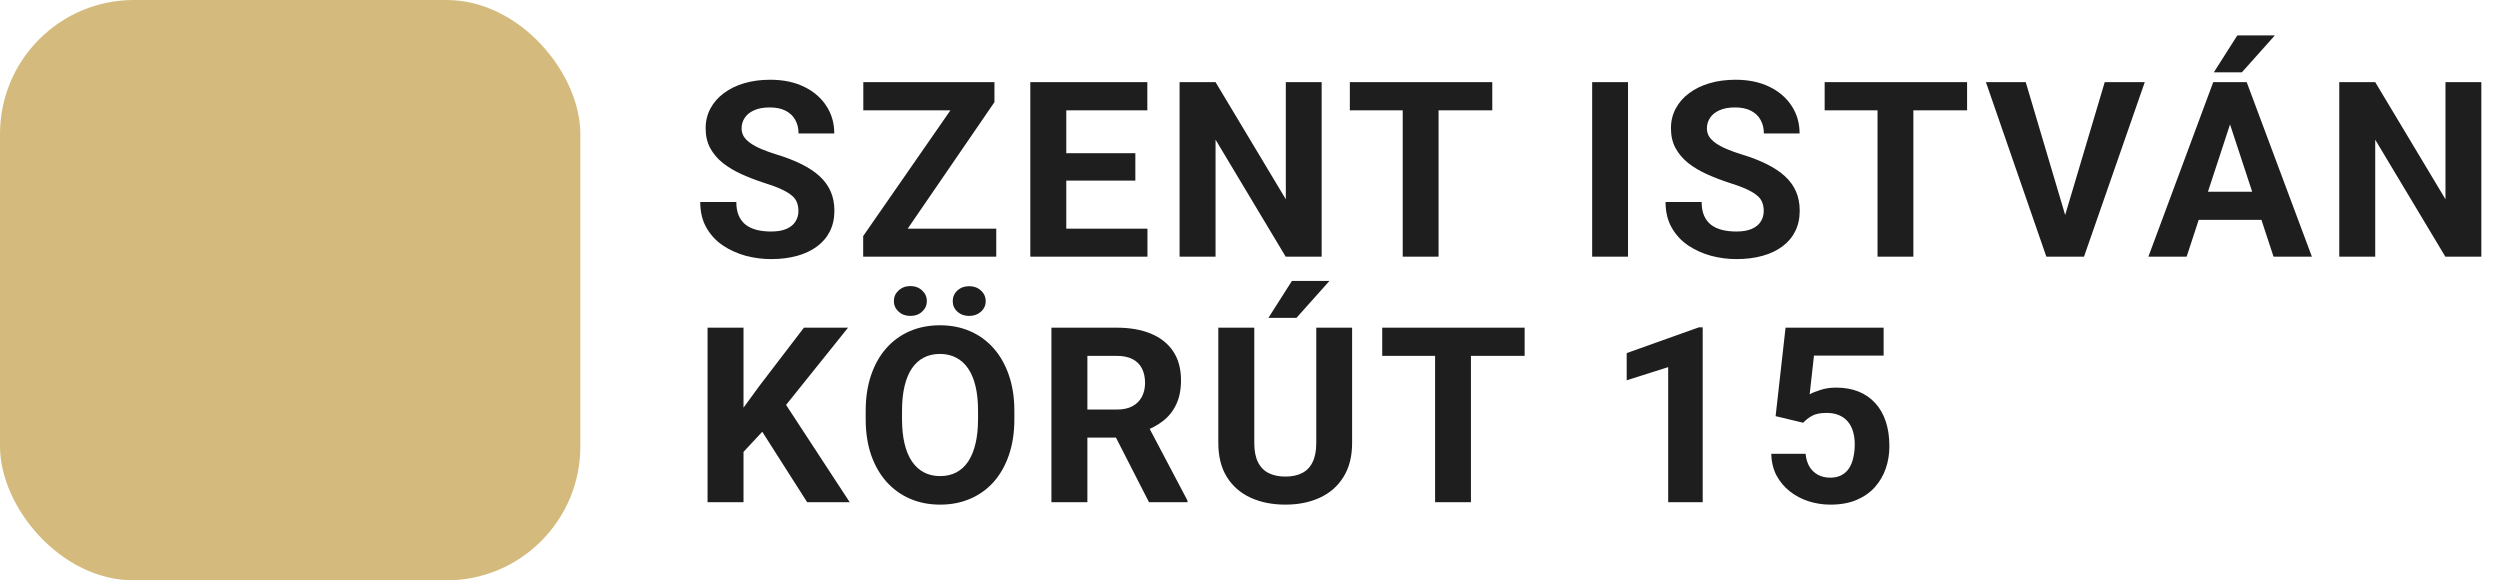
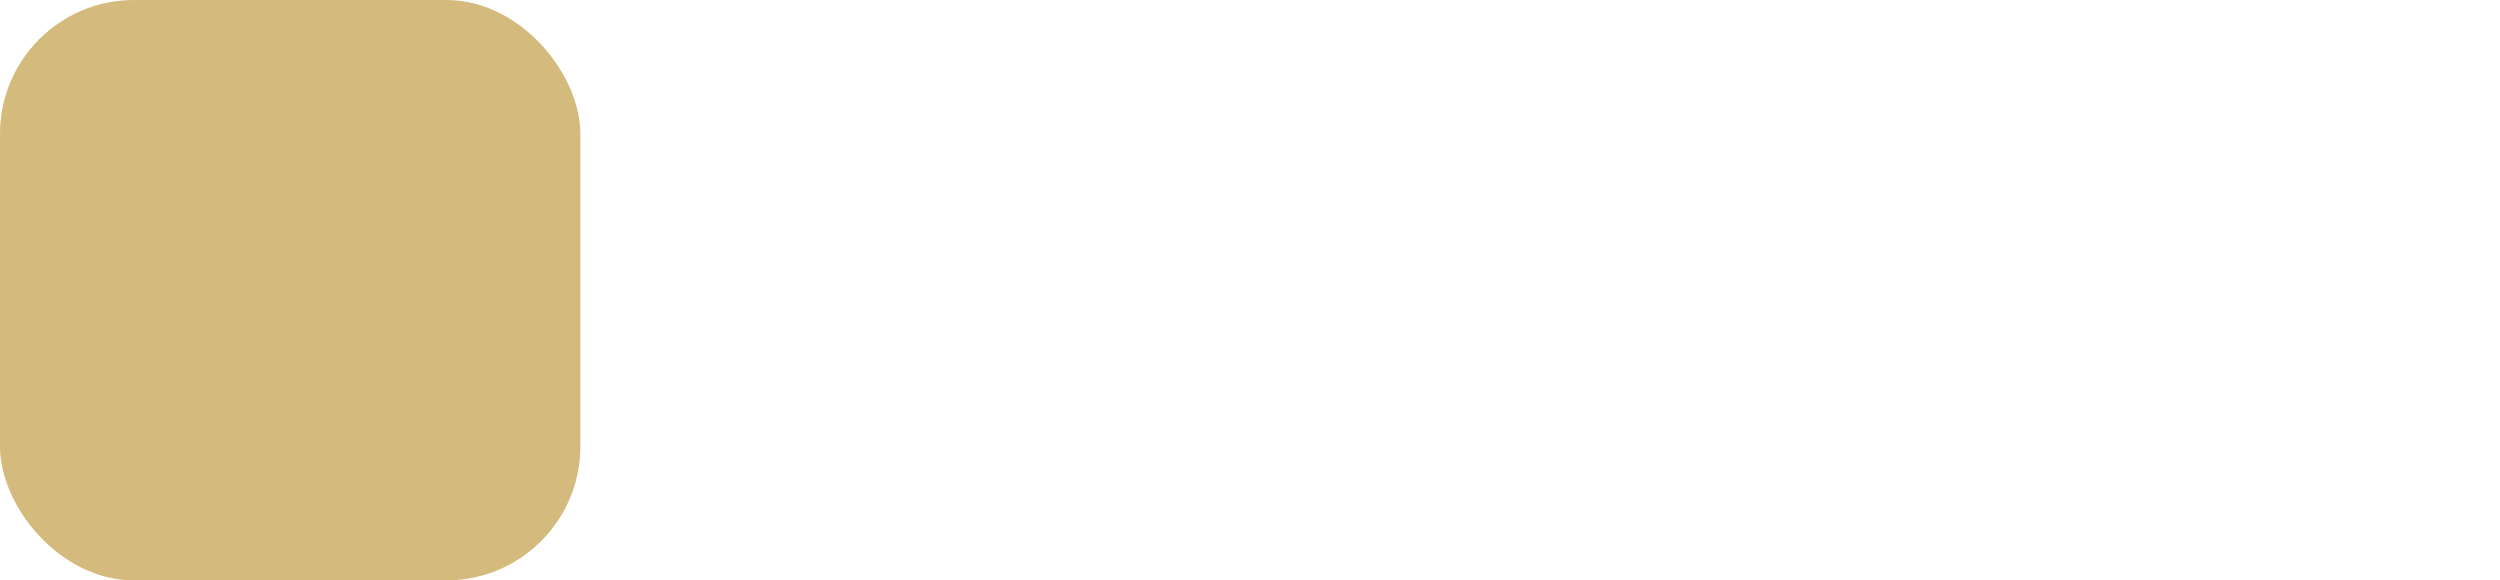
<svg xmlns="http://www.w3.org/2000/svg" width="224" height="52" viewBox="0 0 224 52" fill="none">
  <rect width="52" height="52" rx="12" fill="#D4BB7D" />
-   <path d="M71.539 18.907C71.539 18.628 71.496 18.377 71.41 18.155C71.331 17.926 71.181 17.718 70.959 17.532C70.737 17.339 70.425 17.149 70.024 16.963C69.623 16.777 69.104 16.583 68.467 16.383C67.758 16.154 67.085 15.896 66.447 15.609C65.817 15.323 65.258 14.99 64.772 14.61C64.292 14.224 63.912 13.776 63.633 13.268C63.361 12.759 63.225 12.168 63.225 11.495C63.225 10.843 63.368 10.253 63.654 9.723C63.941 9.186 64.342 8.727 64.857 8.348C65.373 7.961 65.982 7.664 66.684 7.456C67.393 7.248 68.17 7.145 69.015 7.145C70.168 7.145 71.174 7.352 72.033 7.768C72.893 8.183 73.559 8.752 74.031 9.476C74.511 10.199 74.751 11.026 74.751 11.957H71.55C71.55 11.499 71.453 11.098 71.26 10.754C71.074 10.403 70.787 10.127 70.4 9.927C70.021 9.726 69.541 9.626 68.961 9.626C68.402 9.626 67.937 9.712 67.564 9.884C67.192 10.049 66.913 10.274 66.727 10.56C66.54 10.84 66.447 11.155 66.447 11.506C66.447 11.771 66.512 12.011 66.641 12.226C66.777 12.44 66.977 12.641 67.242 12.827C67.507 13.013 67.833 13.189 68.22 13.354C68.606 13.518 69.054 13.679 69.562 13.837C70.415 14.095 71.163 14.385 71.808 14.707C72.459 15.029 73.004 15.391 73.44 15.792C73.877 16.193 74.207 16.648 74.429 17.156C74.651 17.665 74.762 18.241 74.762 18.886C74.762 19.566 74.629 20.175 74.364 20.712C74.099 21.249 73.716 21.704 73.215 22.076C72.713 22.449 72.116 22.731 71.421 22.925C70.726 23.118 69.949 23.215 69.09 23.215C68.316 23.215 67.554 23.115 66.802 22.914C66.05 22.706 65.366 22.395 64.75 21.98C64.141 21.564 63.654 21.034 63.289 20.39C62.924 19.745 62.741 18.982 62.741 18.102H65.975C65.975 18.588 66.05 19 66.2 19.337C66.351 19.674 66.562 19.946 66.834 20.153C67.113 20.361 67.443 20.511 67.822 20.605C68.209 20.698 68.632 20.744 69.09 20.744C69.648 20.744 70.107 20.665 70.465 20.508C70.83 20.35 71.099 20.132 71.27 19.852C71.45 19.573 71.539 19.258 71.539 18.907ZM89.265 20.486V23H78.179V20.486H89.265ZM89.103 9.153L79.607 23H77.341V21.152L86.912 7.359H89.103V9.153ZM87.997 7.359V9.884H77.352V7.359H87.997ZM102.812 20.486V23H94.486V20.486H102.812ZM95.539 7.359V23H92.316V7.359H95.539ZM101.727 13.729V16.179H94.486V13.729H101.727ZM102.801 7.359V9.884H94.486V7.359H102.801ZM118.421 7.359V23H115.198L108.914 12.516V23H105.691V7.359H108.914L115.209 17.855V7.359H118.421ZM128.896 7.359V23H125.684V7.359H128.896ZM133.708 7.359V9.884H120.946V7.359H133.708ZM145.87 7.359V23H142.658V7.359H145.87ZM158.031 18.907C158.031 18.628 157.988 18.377 157.902 18.155C157.824 17.926 157.673 17.718 157.451 17.532C157.229 17.339 156.918 17.149 156.517 16.963C156.116 16.777 155.596 16.583 154.959 16.383C154.25 16.154 153.577 15.896 152.939 15.609C152.309 15.323 151.751 14.99 151.264 14.61C150.784 14.224 150.404 13.776 150.125 13.268C149.853 12.759 149.717 12.168 149.717 11.495C149.717 10.843 149.86 10.253 150.146 9.723C150.433 9.186 150.834 8.727 151.35 8.348C151.865 7.961 152.474 7.664 153.176 7.456C153.885 7.248 154.662 7.145 155.507 7.145C156.66 7.145 157.666 7.352 158.525 7.768C159.385 8.183 160.051 8.752 160.523 9.476C161.003 10.199 161.243 11.026 161.243 11.957H158.042C158.042 11.499 157.945 11.098 157.752 10.754C157.566 10.403 157.279 10.127 156.893 9.927C156.513 9.726 156.033 9.626 155.453 9.626C154.895 9.626 154.429 9.712 154.057 9.884C153.684 10.049 153.405 10.274 153.219 10.56C153.033 10.84 152.939 11.155 152.939 11.506C152.939 11.771 153.004 12.011 153.133 12.226C153.269 12.44 153.469 12.641 153.734 12.827C153.999 13.013 154.325 13.189 154.712 13.354C155.099 13.518 155.546 13.679 156.055 13.837C156.907 14.095 157.655 14.385 158.3 14.707C158.951 15.029 159.496 15.391 159.933 15.792C160.369 16.193 160.699 16.648 160.921 17.156C161.143 17.665 161.254 18.241 161.254 18.886C161.254 19.566 161.121 20.175 160.856 20.712C160.591 21.249 160.208 21.704 159.707 22.076C159.206 22.449 158.608 22.731 157.913 22.925C157.218 23.118 156.441 23.215 155.582 23.215C154.809 23.215 154.046 23.115 153.294 22.914C152.542 22.706 151.858 22.395 151.242 21.98C150.633 21.564 150.146 21.034 149.781 20.39C149.416 19.745 149.233 18.982 149.233 18.102H152.467C152.467 18.588 152.542 19 152.692 19.337C152.843 19.674 153.054 19.946 153.326 20.153C153.605 20.361 153.935 20.511 154.314 20.605C154.701 20.698 155.124 20.744 155.582 20.744C156.141 20.744 156.599 20.665 156.957 20.508C157.322 20.35 157.591 20.132 157.763 19.852C157.942 19.573 158.031 19.258 158.031 18.907ZM171.438 7.359V23H168.227V7.359H171.438ZM176.251 7.359V9.884H163.489V7.359H176.251ZM184.899 19.734L188.584 7.359H192.172L186.726 23H184.362L184.899 19.734ZM181.505 7.359L185.179 19.734L185.737 23H183.353L177.938 7.359H181.505ZM200.176 10.034L195.922 23H192.495L198.307 7.359H200.487L200.176 10.034ZM203.71 23L199.445 10.034L199.102 7.359H201.304L207.147 23H203.71ZM203.517 17.178V19.702H195.256V17.178H203.517ZM198.36 6.479L200.466 3.17H203.828L200.874 6.479H198.36ZM222.327 7.359V23H219.104L212.82 12.516V23H209.598V7.359H212.82L219.115 17.855V7.359H222.327ZM66.619 29.359V45H63.397V29.359H66.619ZM75.986 29.359L69.788 37.083L66.211 40.929L65.631 37.878L68.048 34.569L72.033 29.359H75.986ZM72.323 45L67.715 37.77L70.1 35.773L76.137 45H72.323ZM90.887 36.815V37.556C90.887 38.745 90.726 39.812 90.403 40.757C90.081 41.702 89.626 42.508 89.039 43.174C88.452 43.833 87.75 44.338 86.934 44.688C86.124 45.039 85.226 45.215 84.237 45.215C83.256 45.215 82.357 45.039 81.541 44.688C80.732 44.338 80.03 43.833 79.436 43.174C78.841 42.508 78.379 41.702 78.05 40.757C77.728 39.812 77.566 38.745 77.566 37.556V36.815C77.566 35.618 77.728 34.551 78.05 33.613C78.372 32.668 78.827 31.862 79.414 31.196C80.008 30.53 80.71 30.022 81.519 29.671C82.336 29.32 83.235 29.145 84.216 29.145C85.204 29.145 86.103 29.32 86.912 29.671C87.728 30.022 88.43 30.53 89.018 31.196C89.612 31.862 90.07 32.668 90.393 33.613C90.722 34.551 90.887 35.618 90.887 36.815ZM87.632 37.556V36.793C87.632 35.962 87.557 35.232 87.406 34.602C87.256 33.971 87.034 33.441 86.74 33.012C86.447 32.582 86.088 32.26 85.666 32.045C85.243 31.823 84.76 31.712 84.216 31.712C83.671 31.712 83.188 31.823 82.766 32.045C82.35 32.26 81.996 32.582 81.702 33.012C81.416 33.441 81.197 33.971 81.047 34.602C80.897 35.232 80.821 35.962 80.821 36.793V37.556C80.821 38.379 80.897 39.11 81.047 39.747C81.197 40.377 81.419 40.911 81.713 41.348C82.007 41.777 82.365 42.103 82.787 42.325C83.21 42.547 83.693 42.658 84.237 42.658C84.782 42.658 85.265 42.547 85.688 42.325C86.11 42.103 86.465 41.777 86.751 41.348C87.037 40.911 87.256 40.377 87.406 39.747C87.557 39.11 87.632 38.379 87.632 37.556ZM80.091 26.975C80.091 26.602 80.231 26.287 80.51 26.029C80.796 25.764 81.147 25.632 81.562 25.632C81.992 25.632 82.347 25.764 82.626 26.029C82.905 26.287 83.045 26.602 83.045 26.975C83.045 27.347 82.905 27.662 82.626 27.92C82.347 28.178 81.992 28.307 81.562 28.307C81.147 28.307 80.796 28.178 80.51 27.92C80.231 27.662 80.091 27.347 80.091 26.975ZM85.365 26.985C85.365 26.606 85.505 26.287 85.784 26.029C86.064 25.771 86.414 25.643 86.837 25.643C87.259 25.643 87.61 25.771 87.89 26.029C88.176 26.287 88.319 26.606 88.319 26.985C88.319 27.358 88.176 27.673 87.89 27.931C87.61 28.181 87.259 28.307 86.837 28.307C86.414 28.307 86.064 28.181 85.784 27.931C85.505 27.673 85.365 27.358 85.365 26.985ZM94.207 29.359H100.04C101.236 29.359 102.264 29.538 103.123 29.896C103.99 30.255 104.656 30.785 105.121 31.486C105.587 32.188 105.819 33.051 105.819 34.075C105.819 34.913 105.676 35.633 105.39 36.234C105.11 36.829 104.713 37.327 104.197 37.727C103.689 38.121 103.091 38.437 102.403 38.673L101.383 39.21H96.312L96.291 36.696H100.062C100.627 36.696 101.096 36.596 101.469 36.395C101.841 36.195 102.12 35.916 102.307 35.558C102.5 35.2 102.597 34.784 102.597 34.312C102.597 33.81 102.504 33.377 102.317 33.012C102.131 32.647 101.848 32.367 101.469 32.174C101.089 31.98 100.613 31.884 100.04 31.884H97.43V45H94.207V29.359ZM102.951 45L99.385 38.028L102.79 38.007L106.399 44.85V45H102.951ZM117.938 29.359H121.149V39.693C121.149 40.897 120.892 41.91 120.376 42.733C119.868 43.557 119.162 44.176 118.26 44.592C117.365 45.007 116.333 45.215 115.166 45.215C113.999 45.215 112.96 45.007 112.051 44.592C111.148 44.176 110.439 43.557 109.924 42.733C109.415 41.91 109.161 40.897 109.161 39.693V29.359H112.384V39.693C112.384 40.395 112.495 40.968 112.717 41.412C112.939 41.856 113.257 42.182 113.673 42.39C114.095 42.597 114.593 42.701 115.166 42.701C115.753 42.701 116.251 42.597 116.659 42.39C117.075 42.182 117.39 41.856 117.604 41.412C117.826 40.968 117.938 40.395 117.938 39.693V29.359ZM113.651 28.479L115.757 25.17H119.119L116.165 28.479H113.651ZM131.796 29.359V45H128.584V29.359H131.796ZM136.608 29.359V31.884H123.847V29.359H136.608ZM152.562 29.327V45H149.469V32.894L145.752 34.075V31.637L152.229 29.327H152.562ZM161.565 37.878L159.095 37.287L159.986 29.359H168.773V31.862H162.532L162.146 35.332C162.353 35.21 162.668 35.081 163.091 34.945C163.513 34.802 163.986 34.73 164.509 34.73C165.268 34.73 165.941 34.849 166.528 35.085C167.116 35.321 167.613 35.665 168.021 36.116C168.437 36.567 168.752 37.119 168.967 37.77C169.182 38.422 169.289 39.16 169.289 39.983C169.289 40.678 169.182 41.34 168.967 41.971C168.752 42.594 168.426 43.152 167.989 43.647C167.552 44.133 167.005 44.517 166.346 44.796C165.687 45.075 164.906 45.215 164.004 45.215C163.331 45.215 162.679 45.115 162.049 44.914C161.426 44.714 160.864 44.416 160.362 44.023C159.868 43.629 159.471 43.152 159.17 42.594C158.876 42.028 158.722 41.383 158.708 40.66H161.78C161.823 41.104 161.938 41.487 162.124 41.81C162.317 42.125 162.572 42.368 162.887 42.54C163.202 42.712 163.571 42.798 163.993 42.798C164.387 42.798 164.724 42.723 165.003 42.572C165.282 42.422 165.508 42.214 165.68 41.949C165.852 41.677 165.977 41.362 166.056 41.004C166.142 40.639 166.185 40.245 166.185 39.822C166.185 39.4 166.134 39.017 166.034 38.673C165.934 38.329 165.78 38.032 165.572 37.781C165.365 37.531 165.1 37.337 164.777 37.201C164.462 37.065 164.093 36.997 163.671 36.997C163.098 36.997 162.654 37.087 162.339 37.266C162.031 37.445 161.773 37.649 161.565 37.878Z" fill="#1E1E1E" />
</svg>